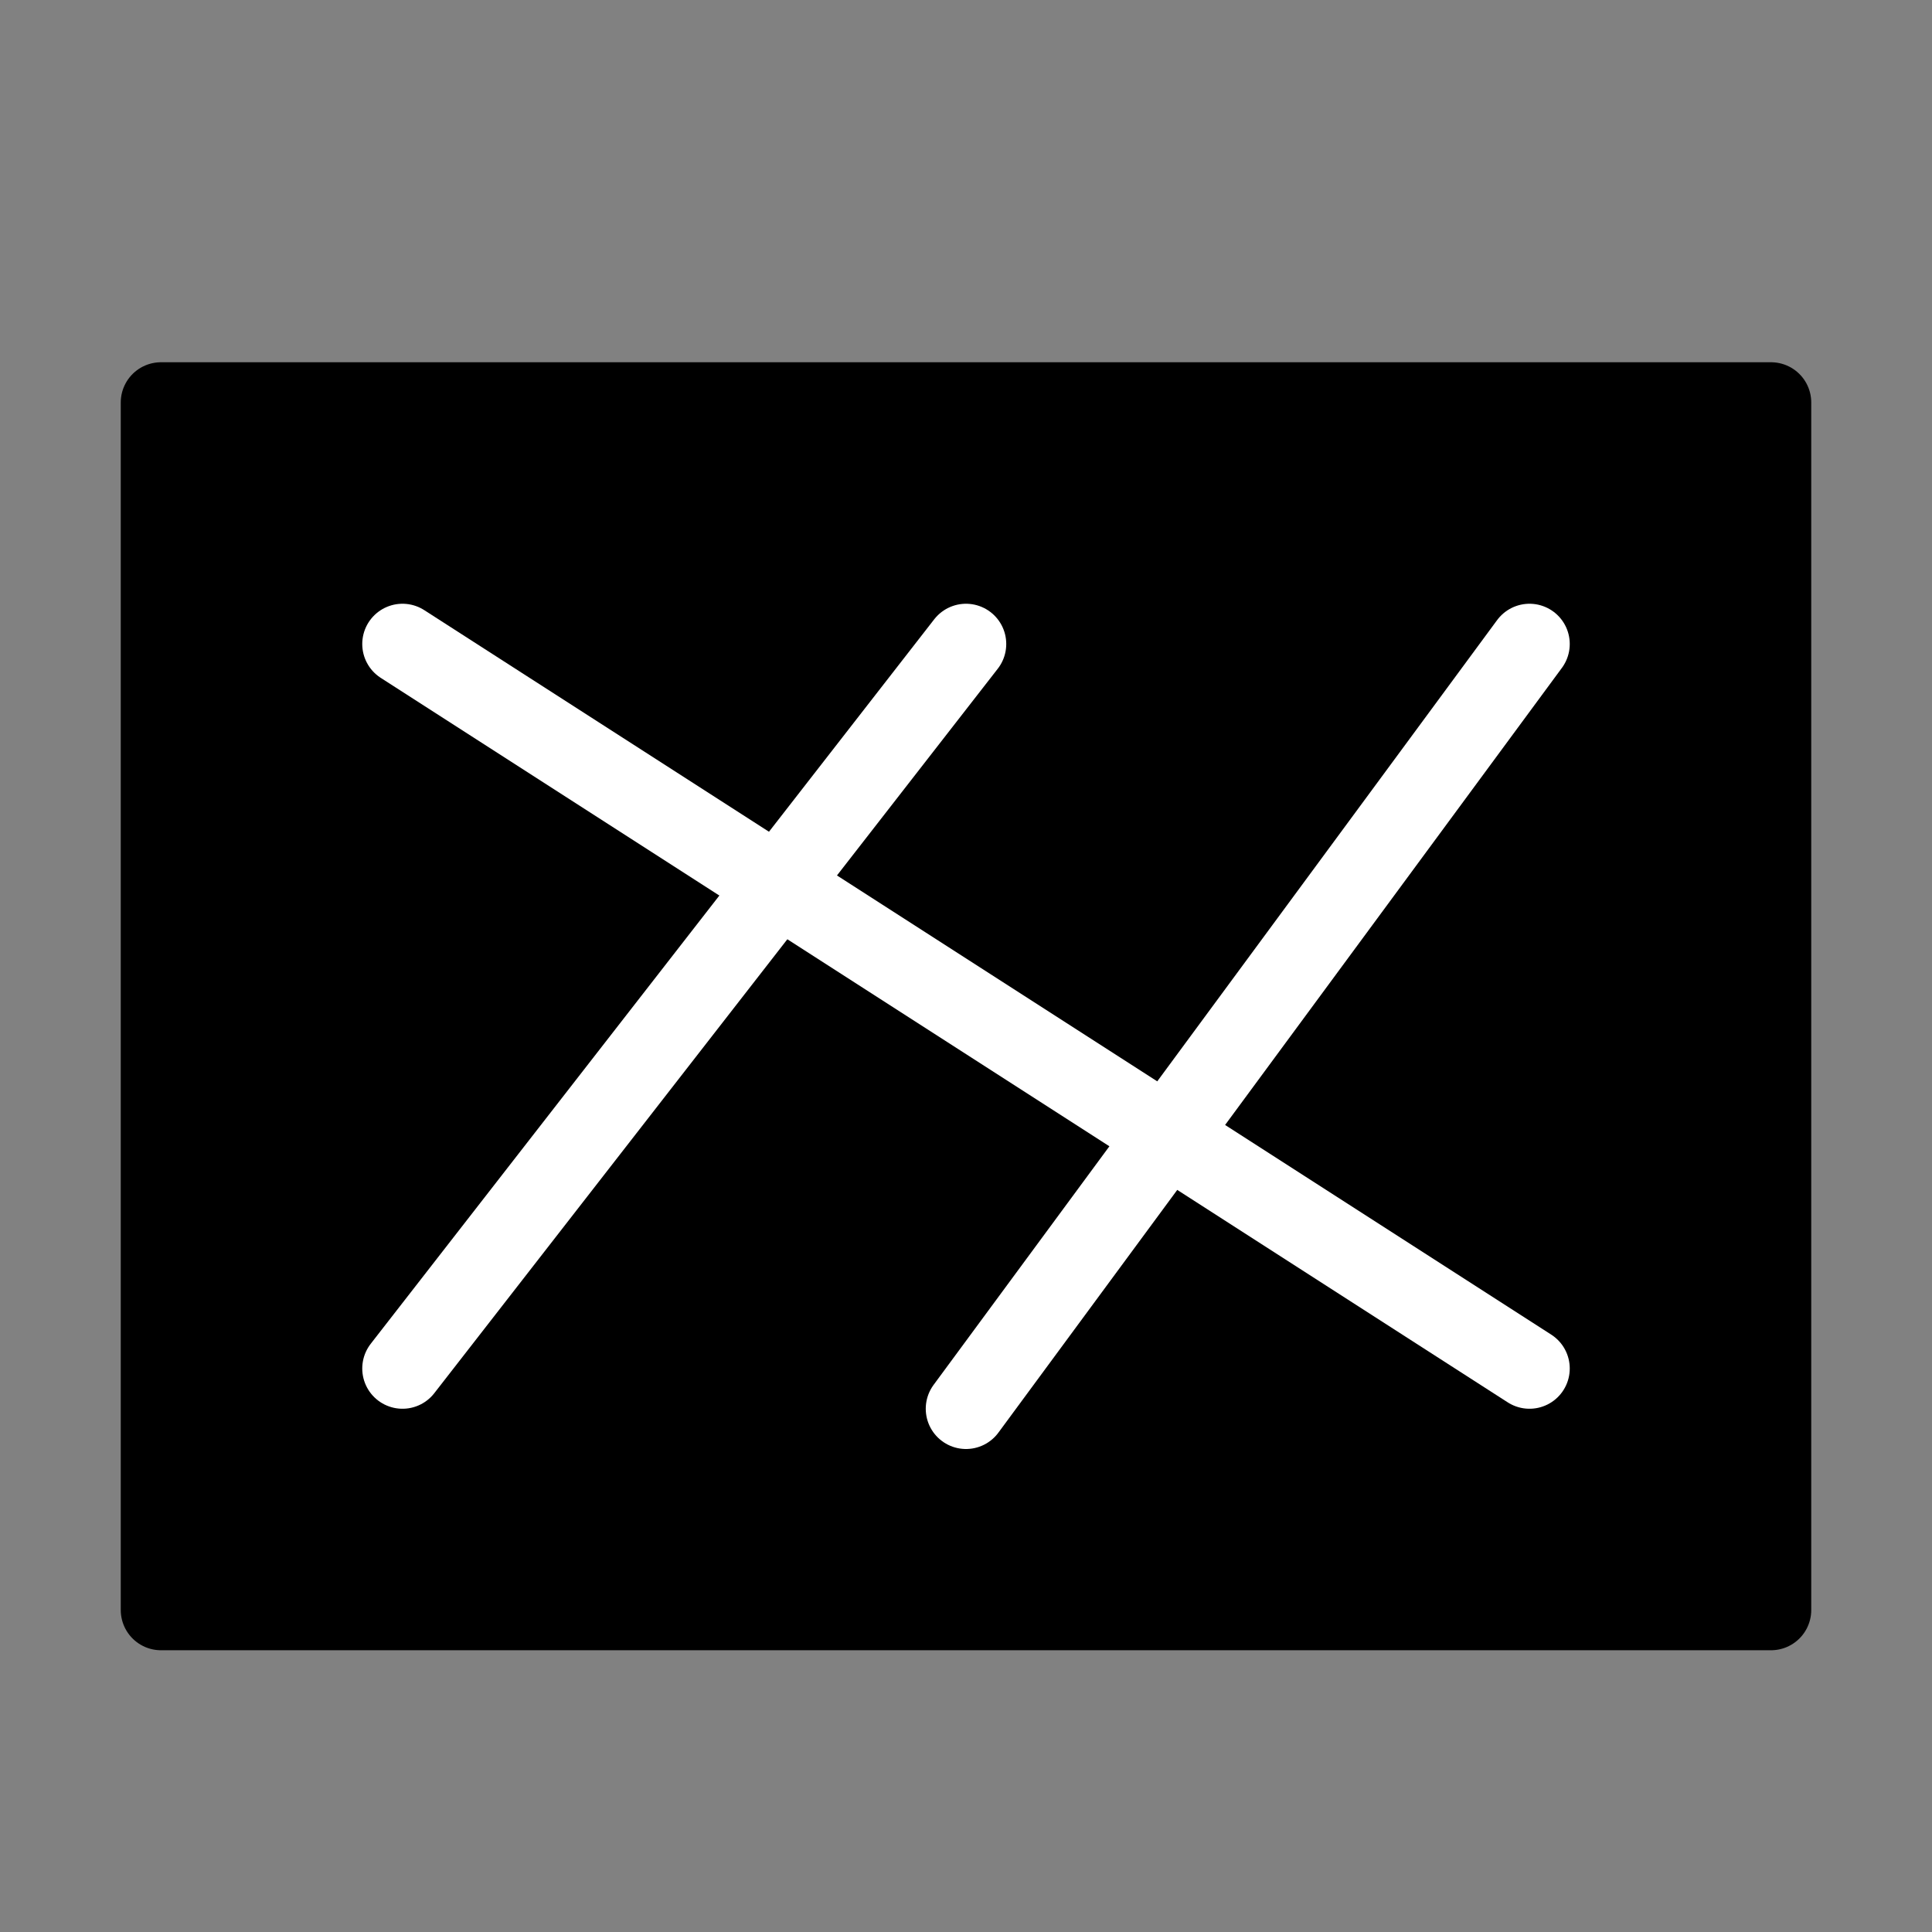
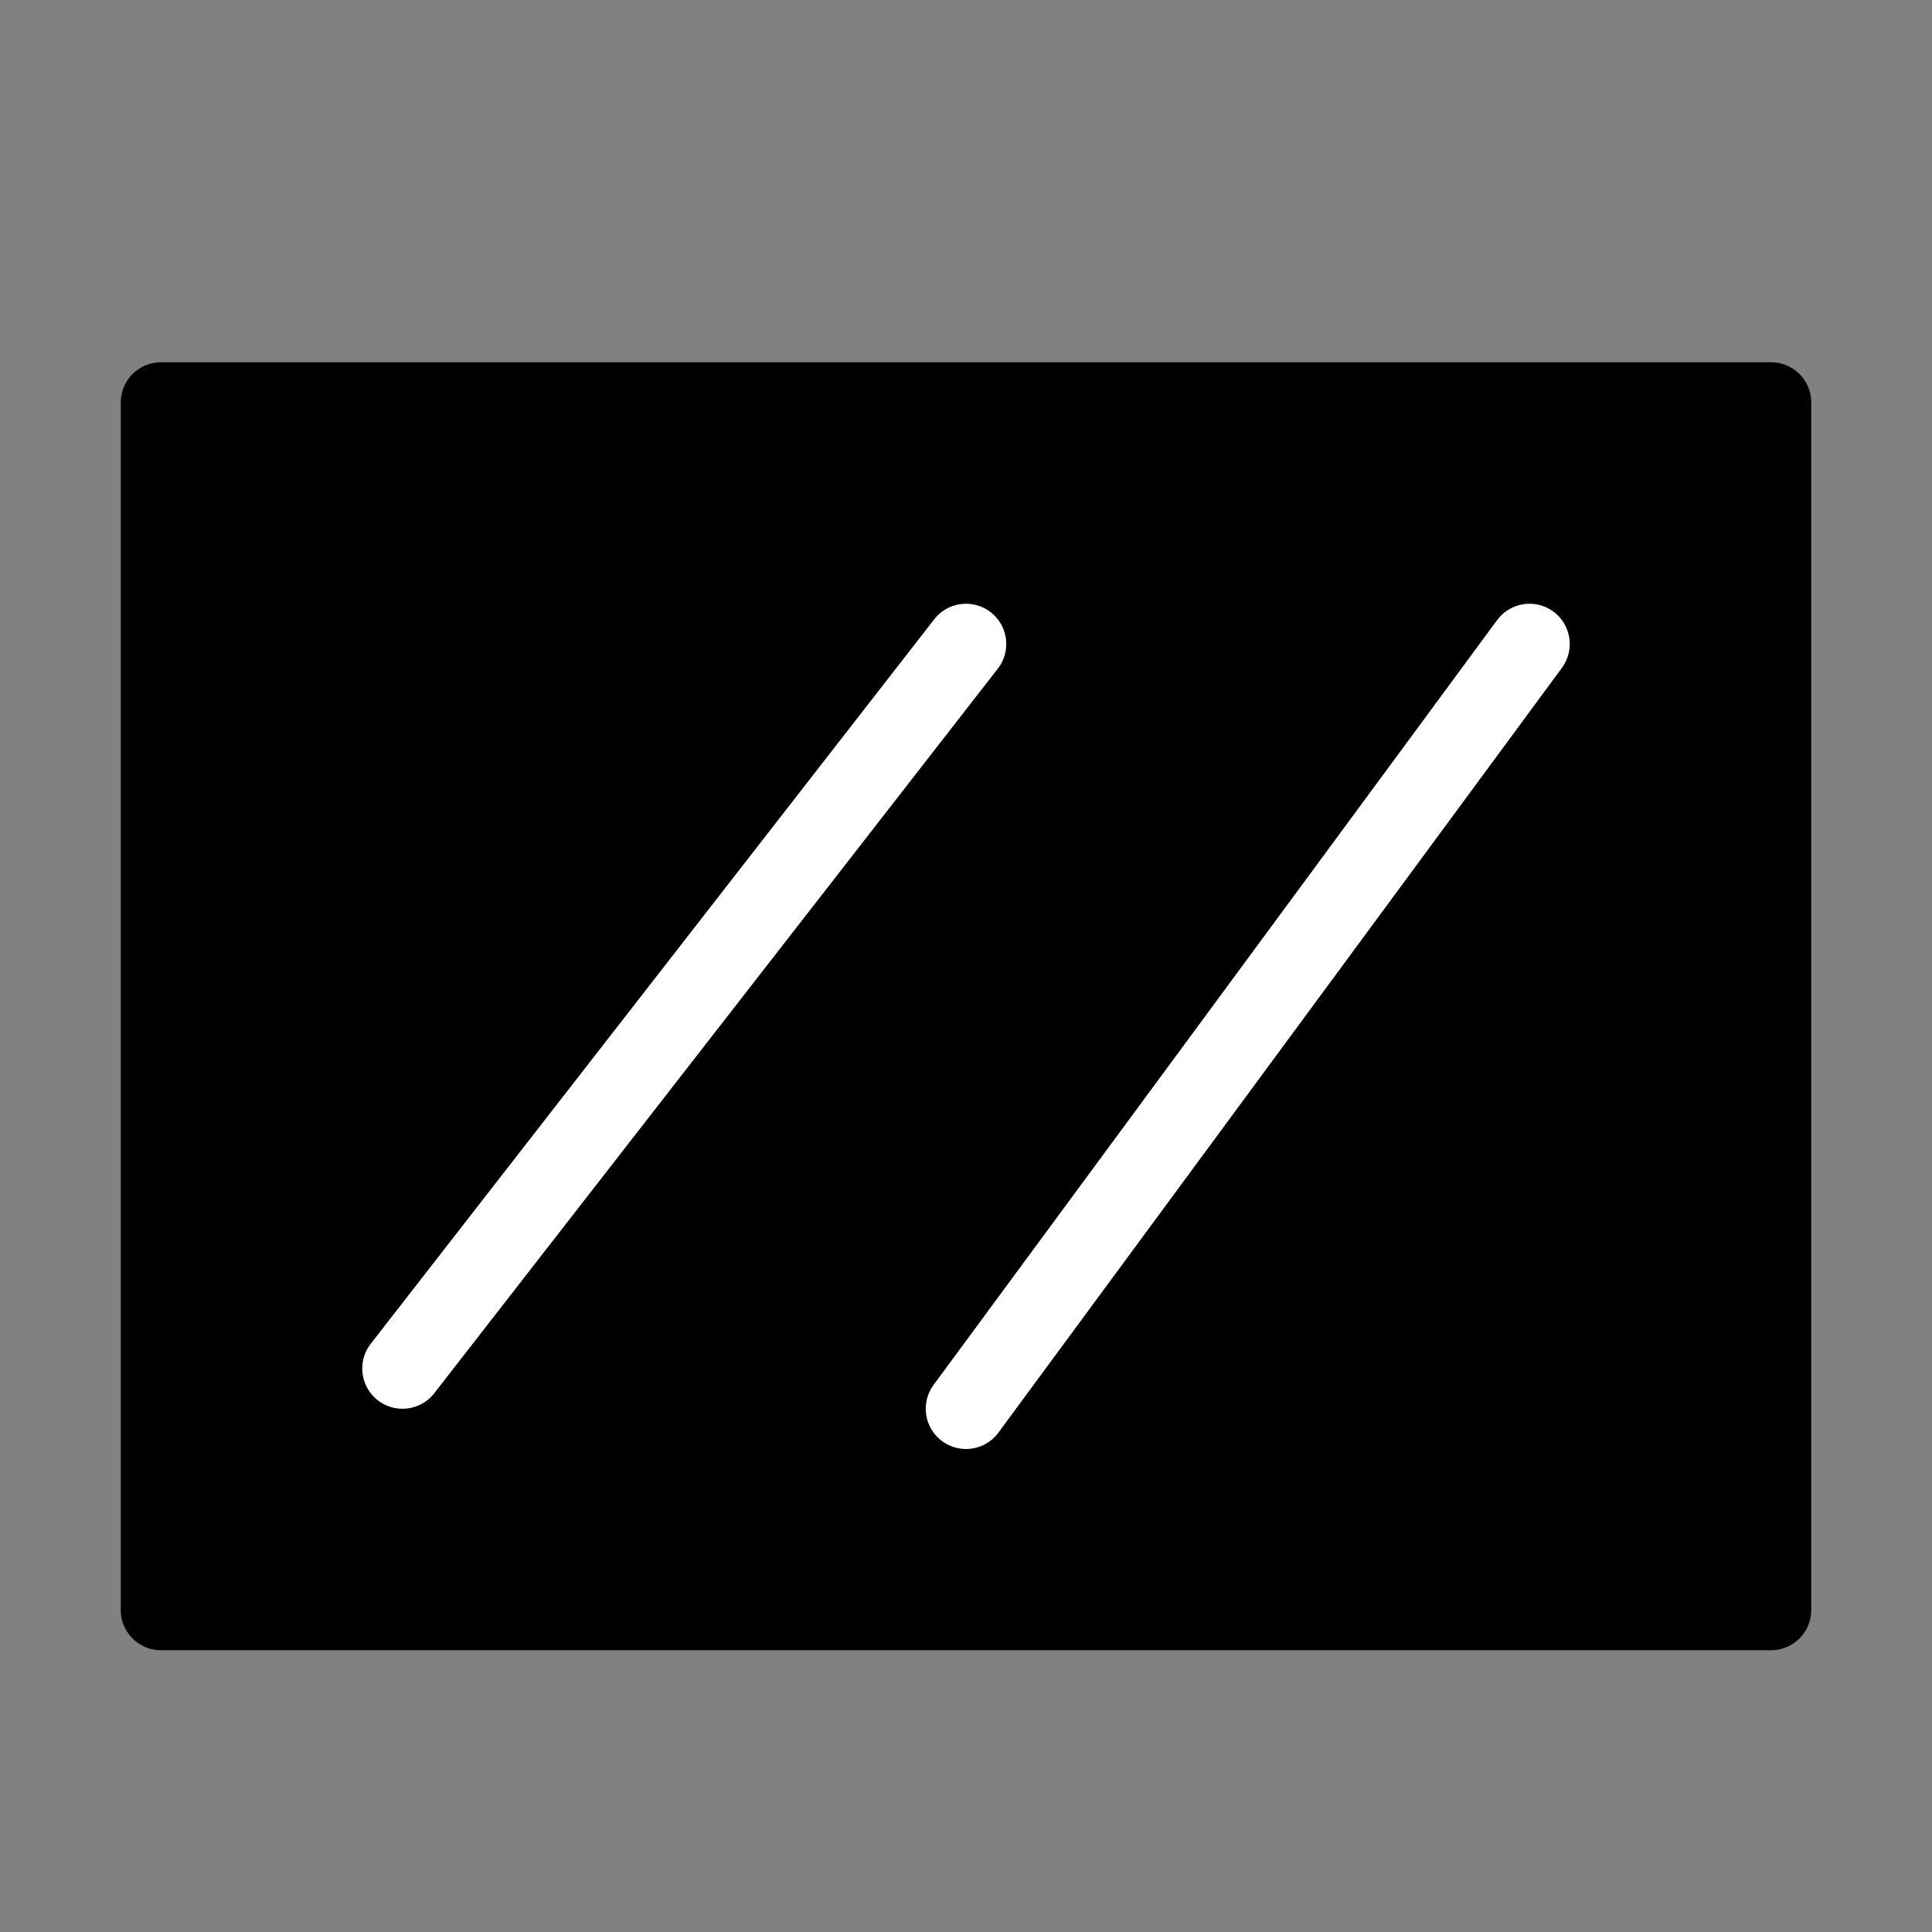
<svg xmlns="http://www.w3.org/2000/svg" viewBox="0 0 48 48" fill="none">
  <rect x="0" y="0" width="48" height="48" fill="#808080" stroke="none" />
  <rect width="48" height="48" fill="white" fill-opacity="0.01" />
  <rect x="4" y="10" width="40" height="30" fill="currentColor" stroke="currentColor" stroke-width="2" stroke-linejoin="round" />
-   <path d="M10 16L38 34" stroke="#fff" stroke-width="2" stroke-linecap="round" stroke-linejoin="round" />
  <path d="M38 16L24 35" stroke="#fff" stroke-width="2" stroke-linecap="round" stroke-linejoin="round" />
  <path d="M24 16L10 34" stroke="#fff" stroke-width="2" stroke-linecap="round" stroke-linejoin="round" />
</svg>